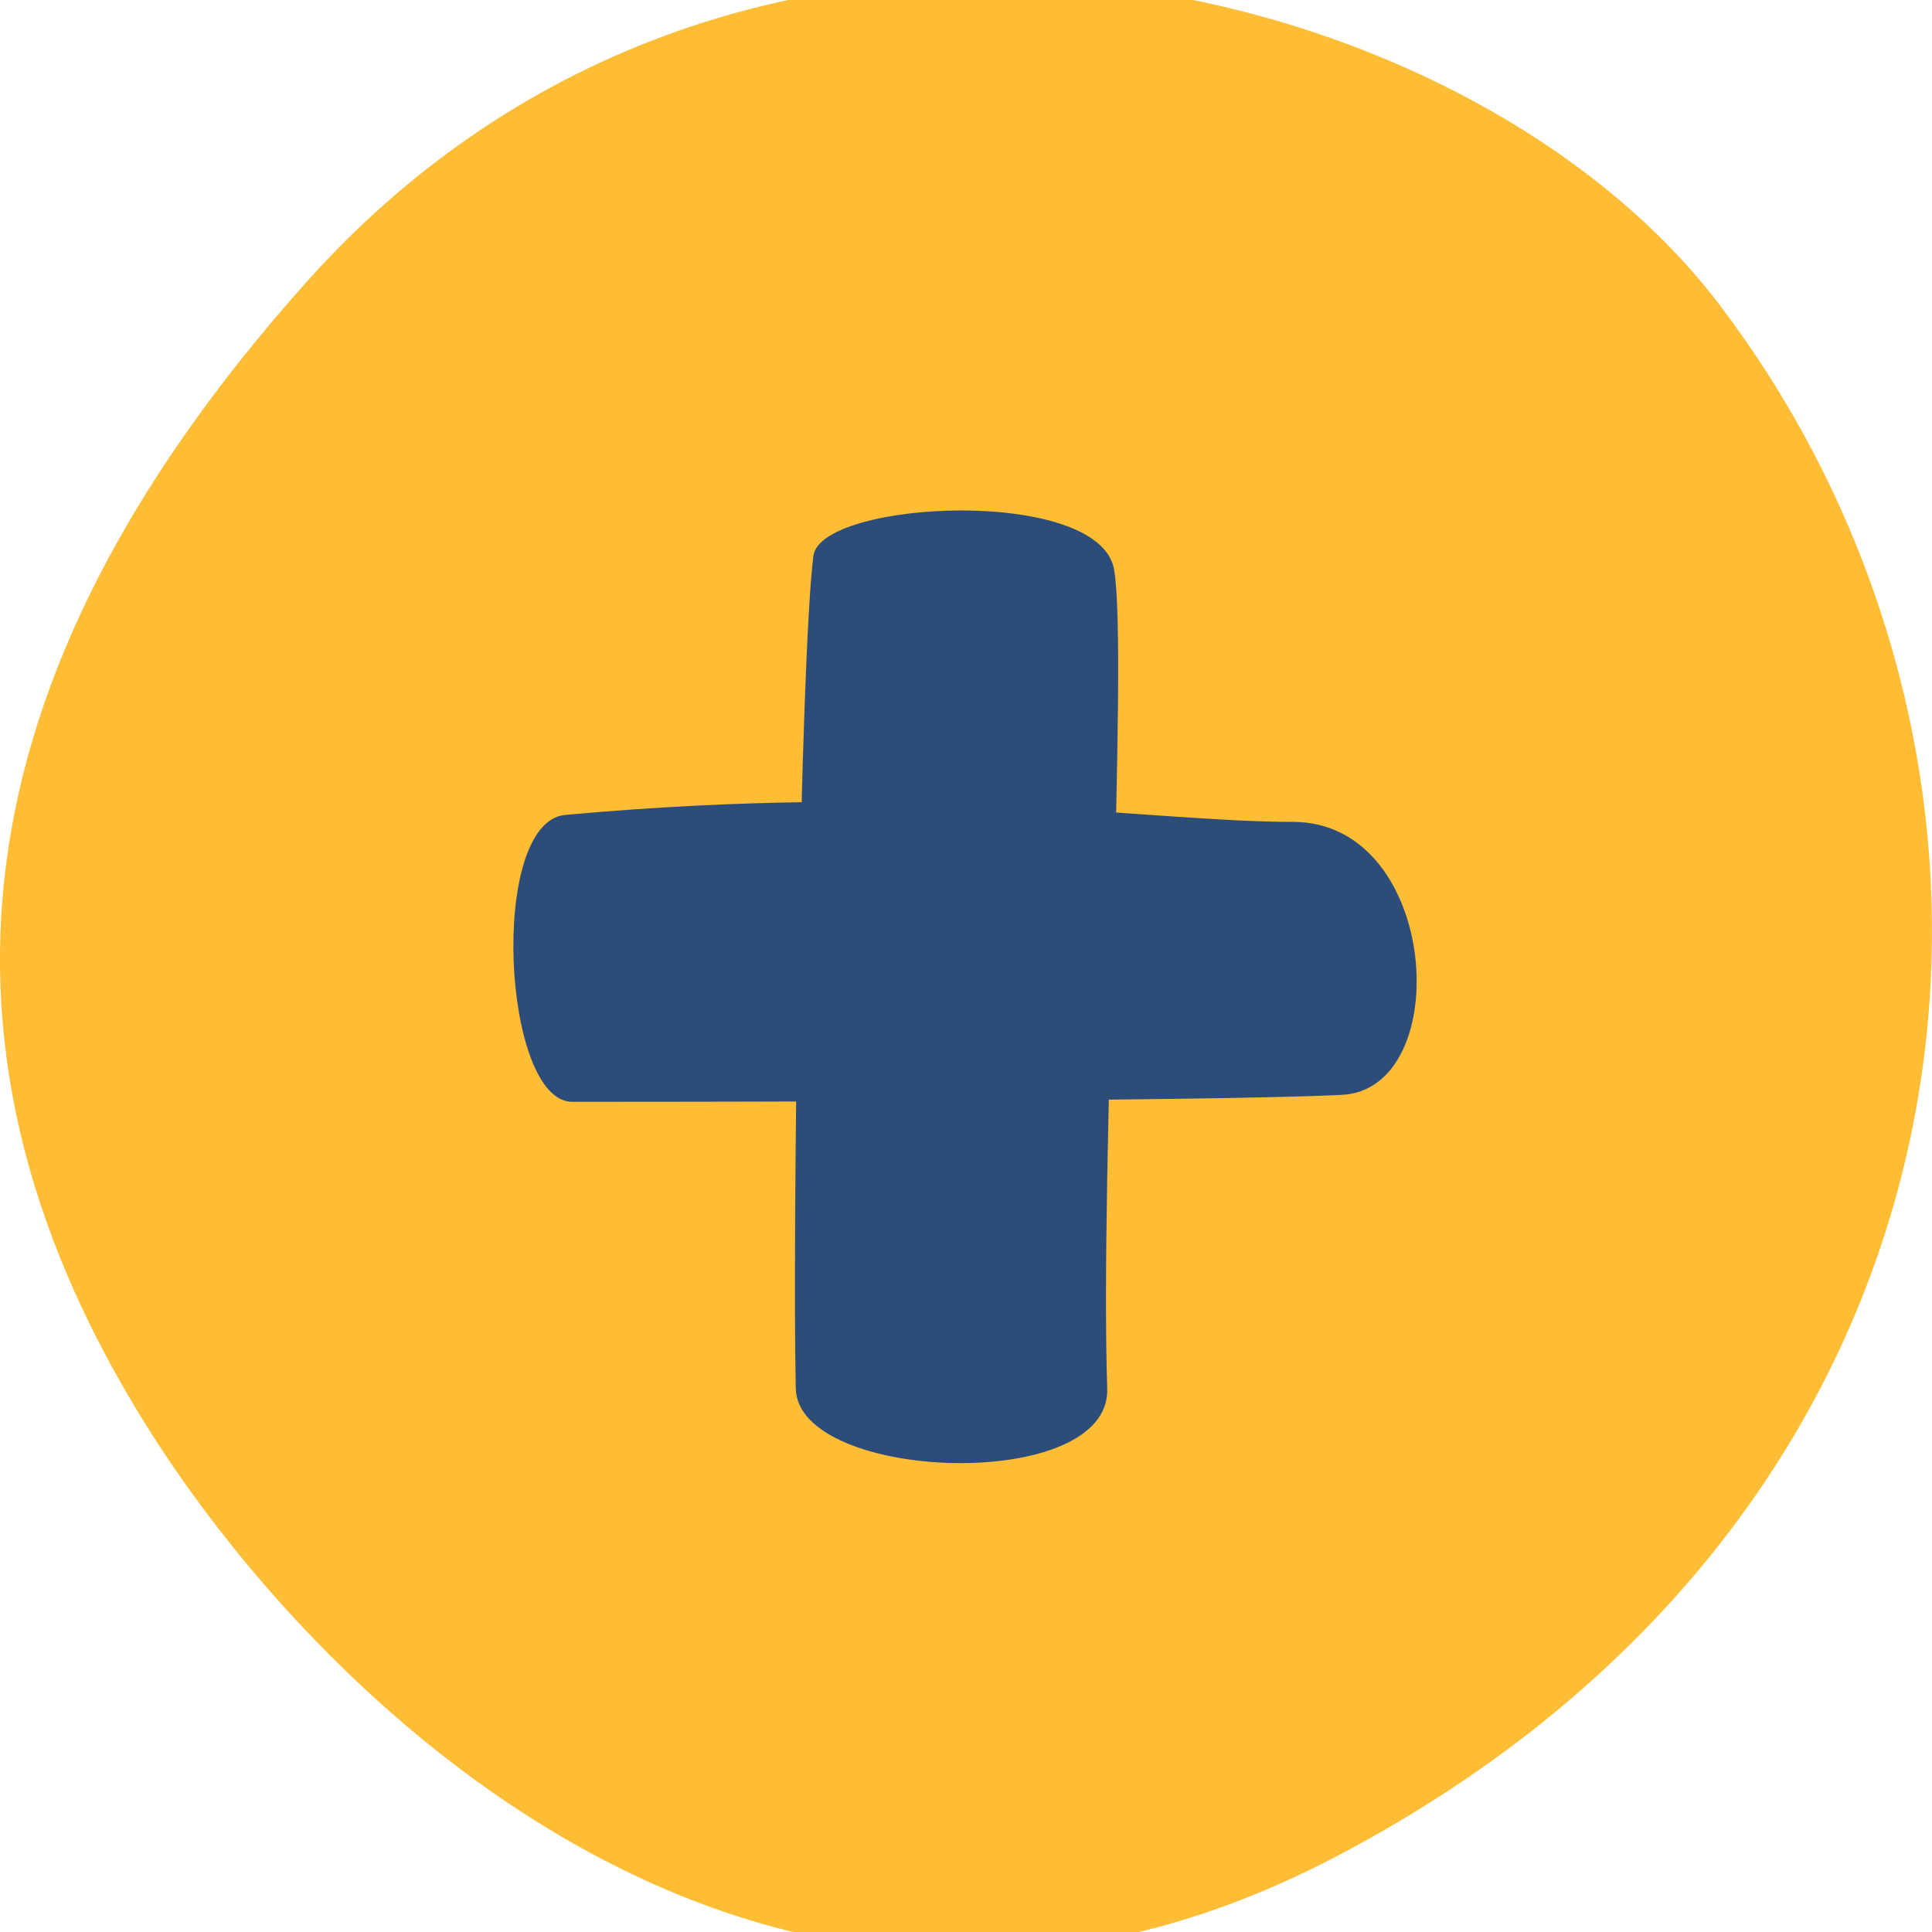
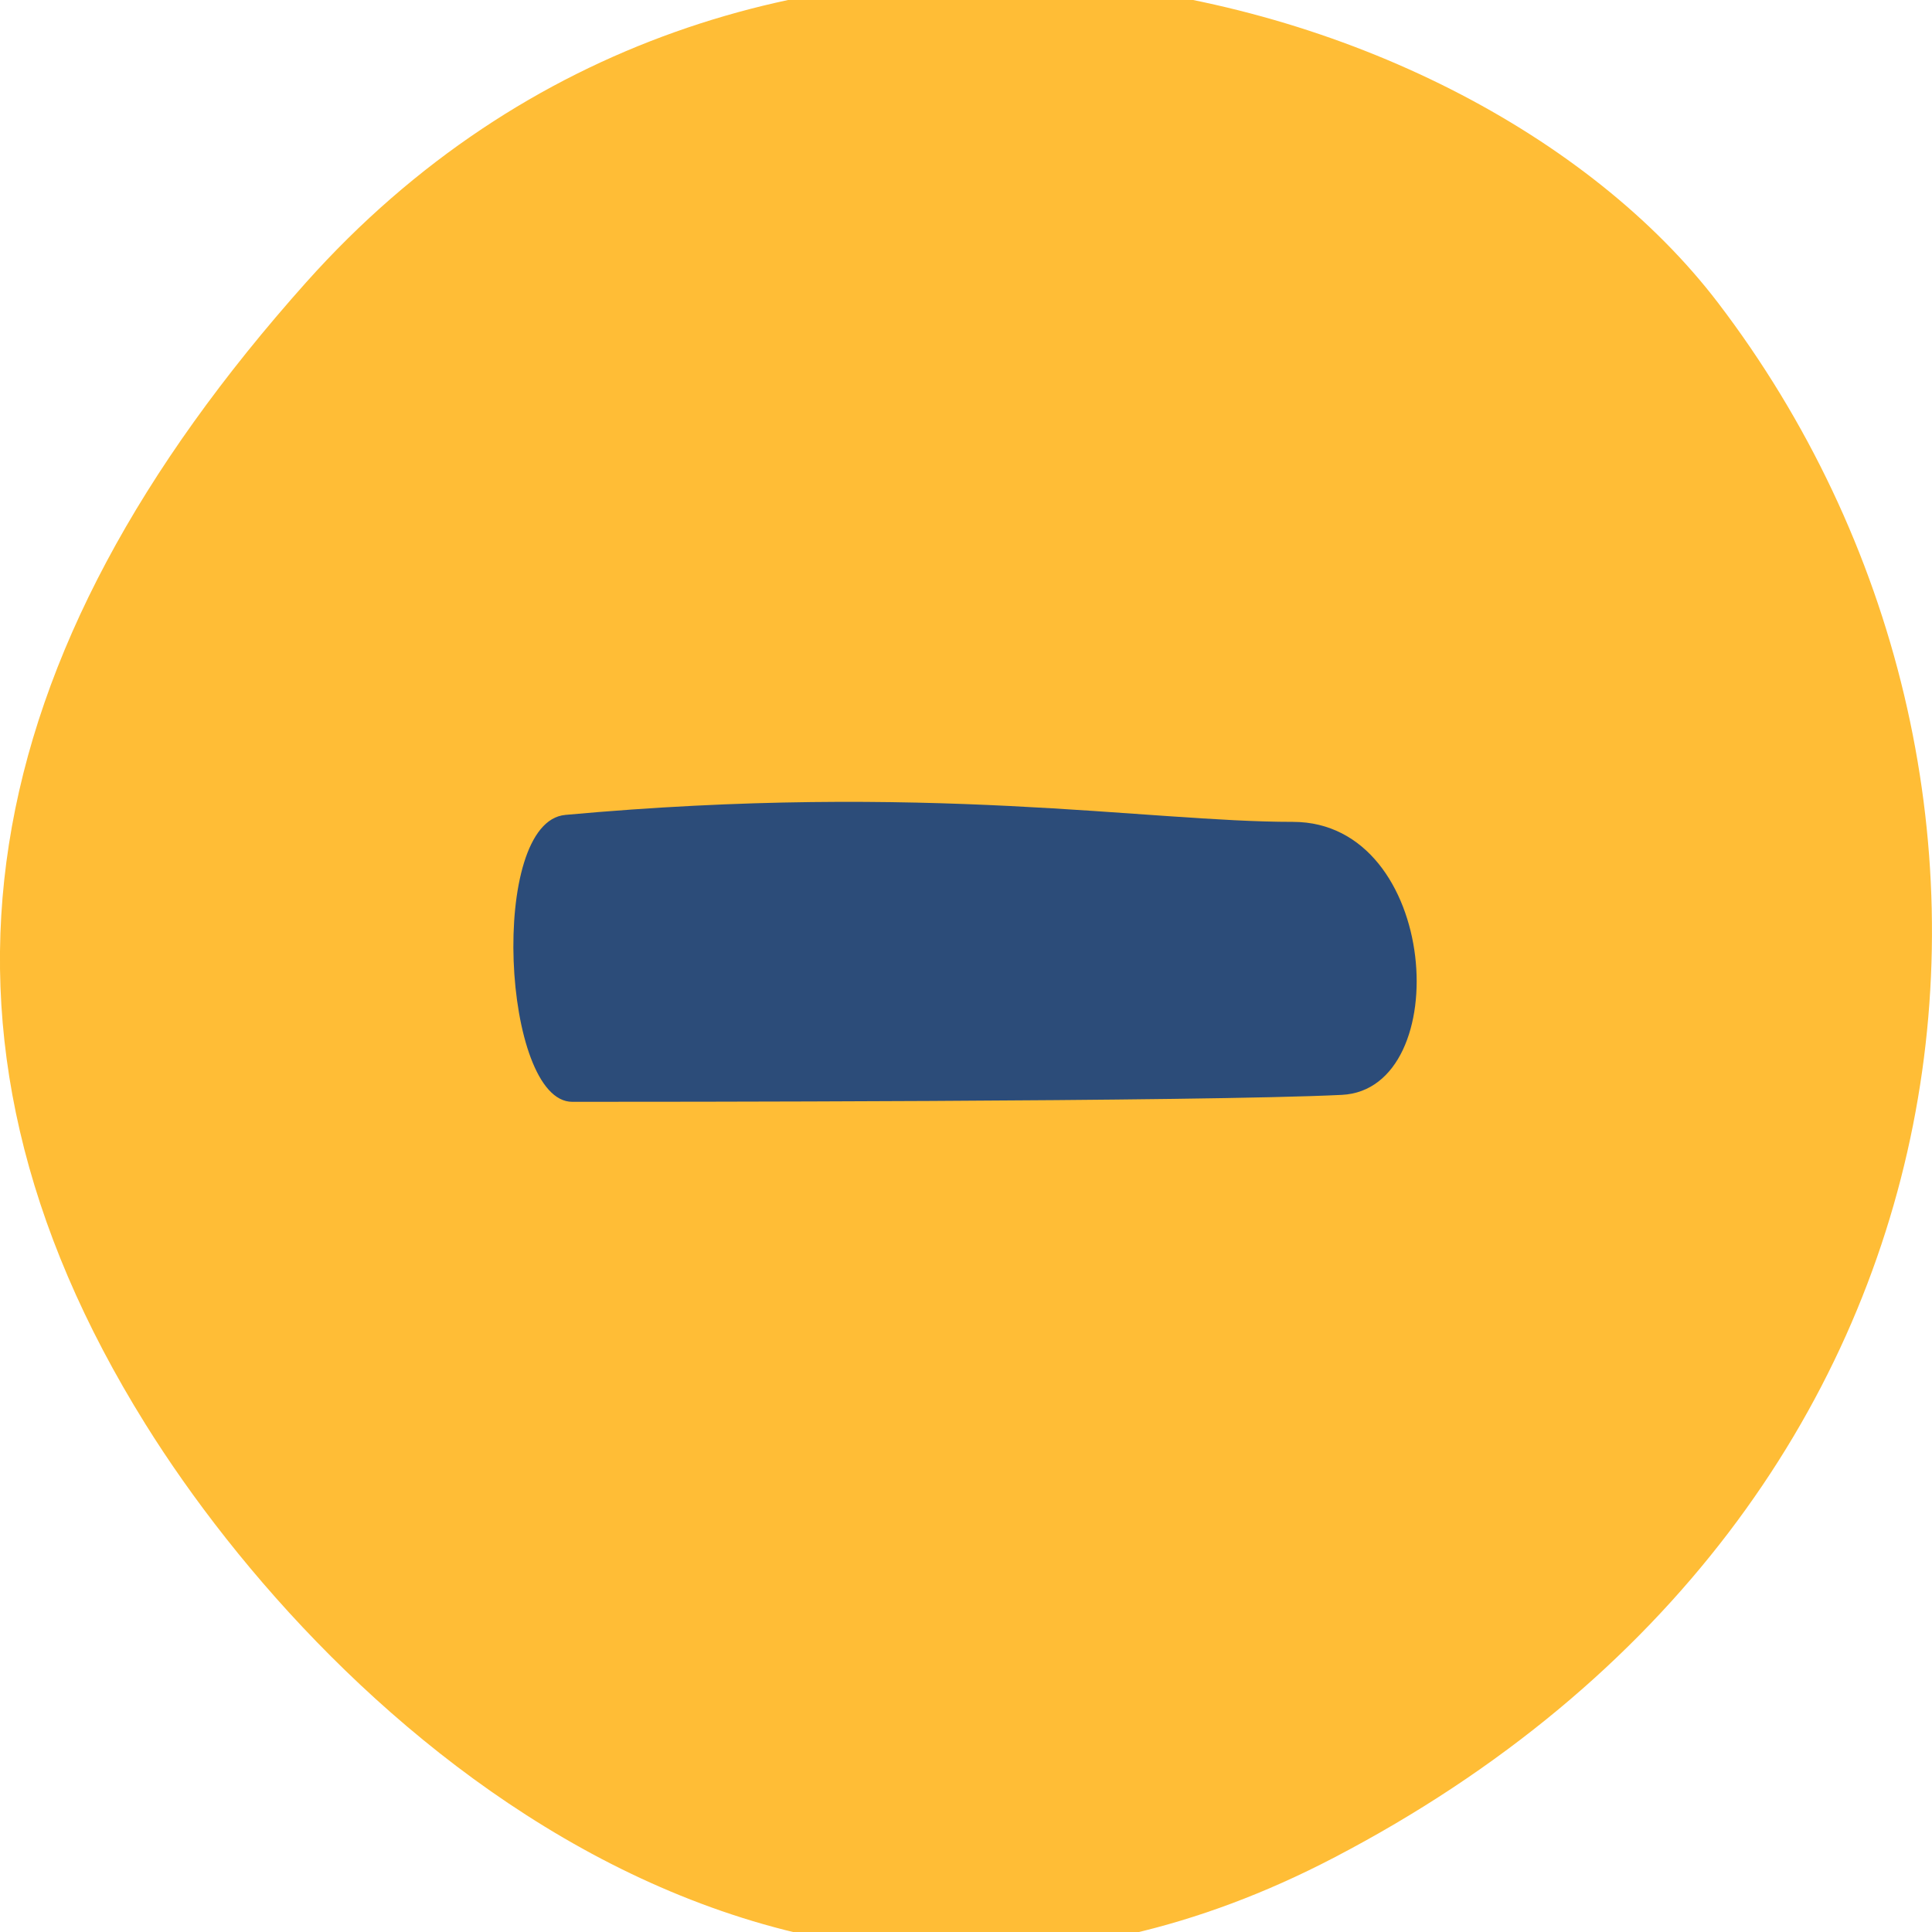
<svg xmlns="http://www.w3.org/2000/svg" id="c" width="100" height="100" viewBox="0 0 100 100">
  <path d="M7.52,73.7C-5.22,53.25-1.34,33.86,15.85,14.61c22.61-25.31,59.82-16.31,73.08,1.07,18.57,24.35,14.96,62.31-19.9,80.48-28.53,14.87-52.03-7.24-61.51-22.46Z" style="fill:#ffbd36;" />
-   <path d="M42.1,28.78c-.7,5.58-1.09,35.68-.91,43.1.12,4.83,16.3,5.43,16.12,0-.38-11.41,1.09-38.03.36-42.38-.72-4.35-15.21-3.62-15.57-.72Z" style="fill:#2c4c79;" />
  <path d="M29.25,42.18c18.77-1.71,30.06.36,37.67.36s8.42,13.83,2.54,14.13c-7.24.36-36.22.36-39.84.36s-4.35-14.49-.36-14.85Z" style="fill:#2c4c79;" />
</svg>